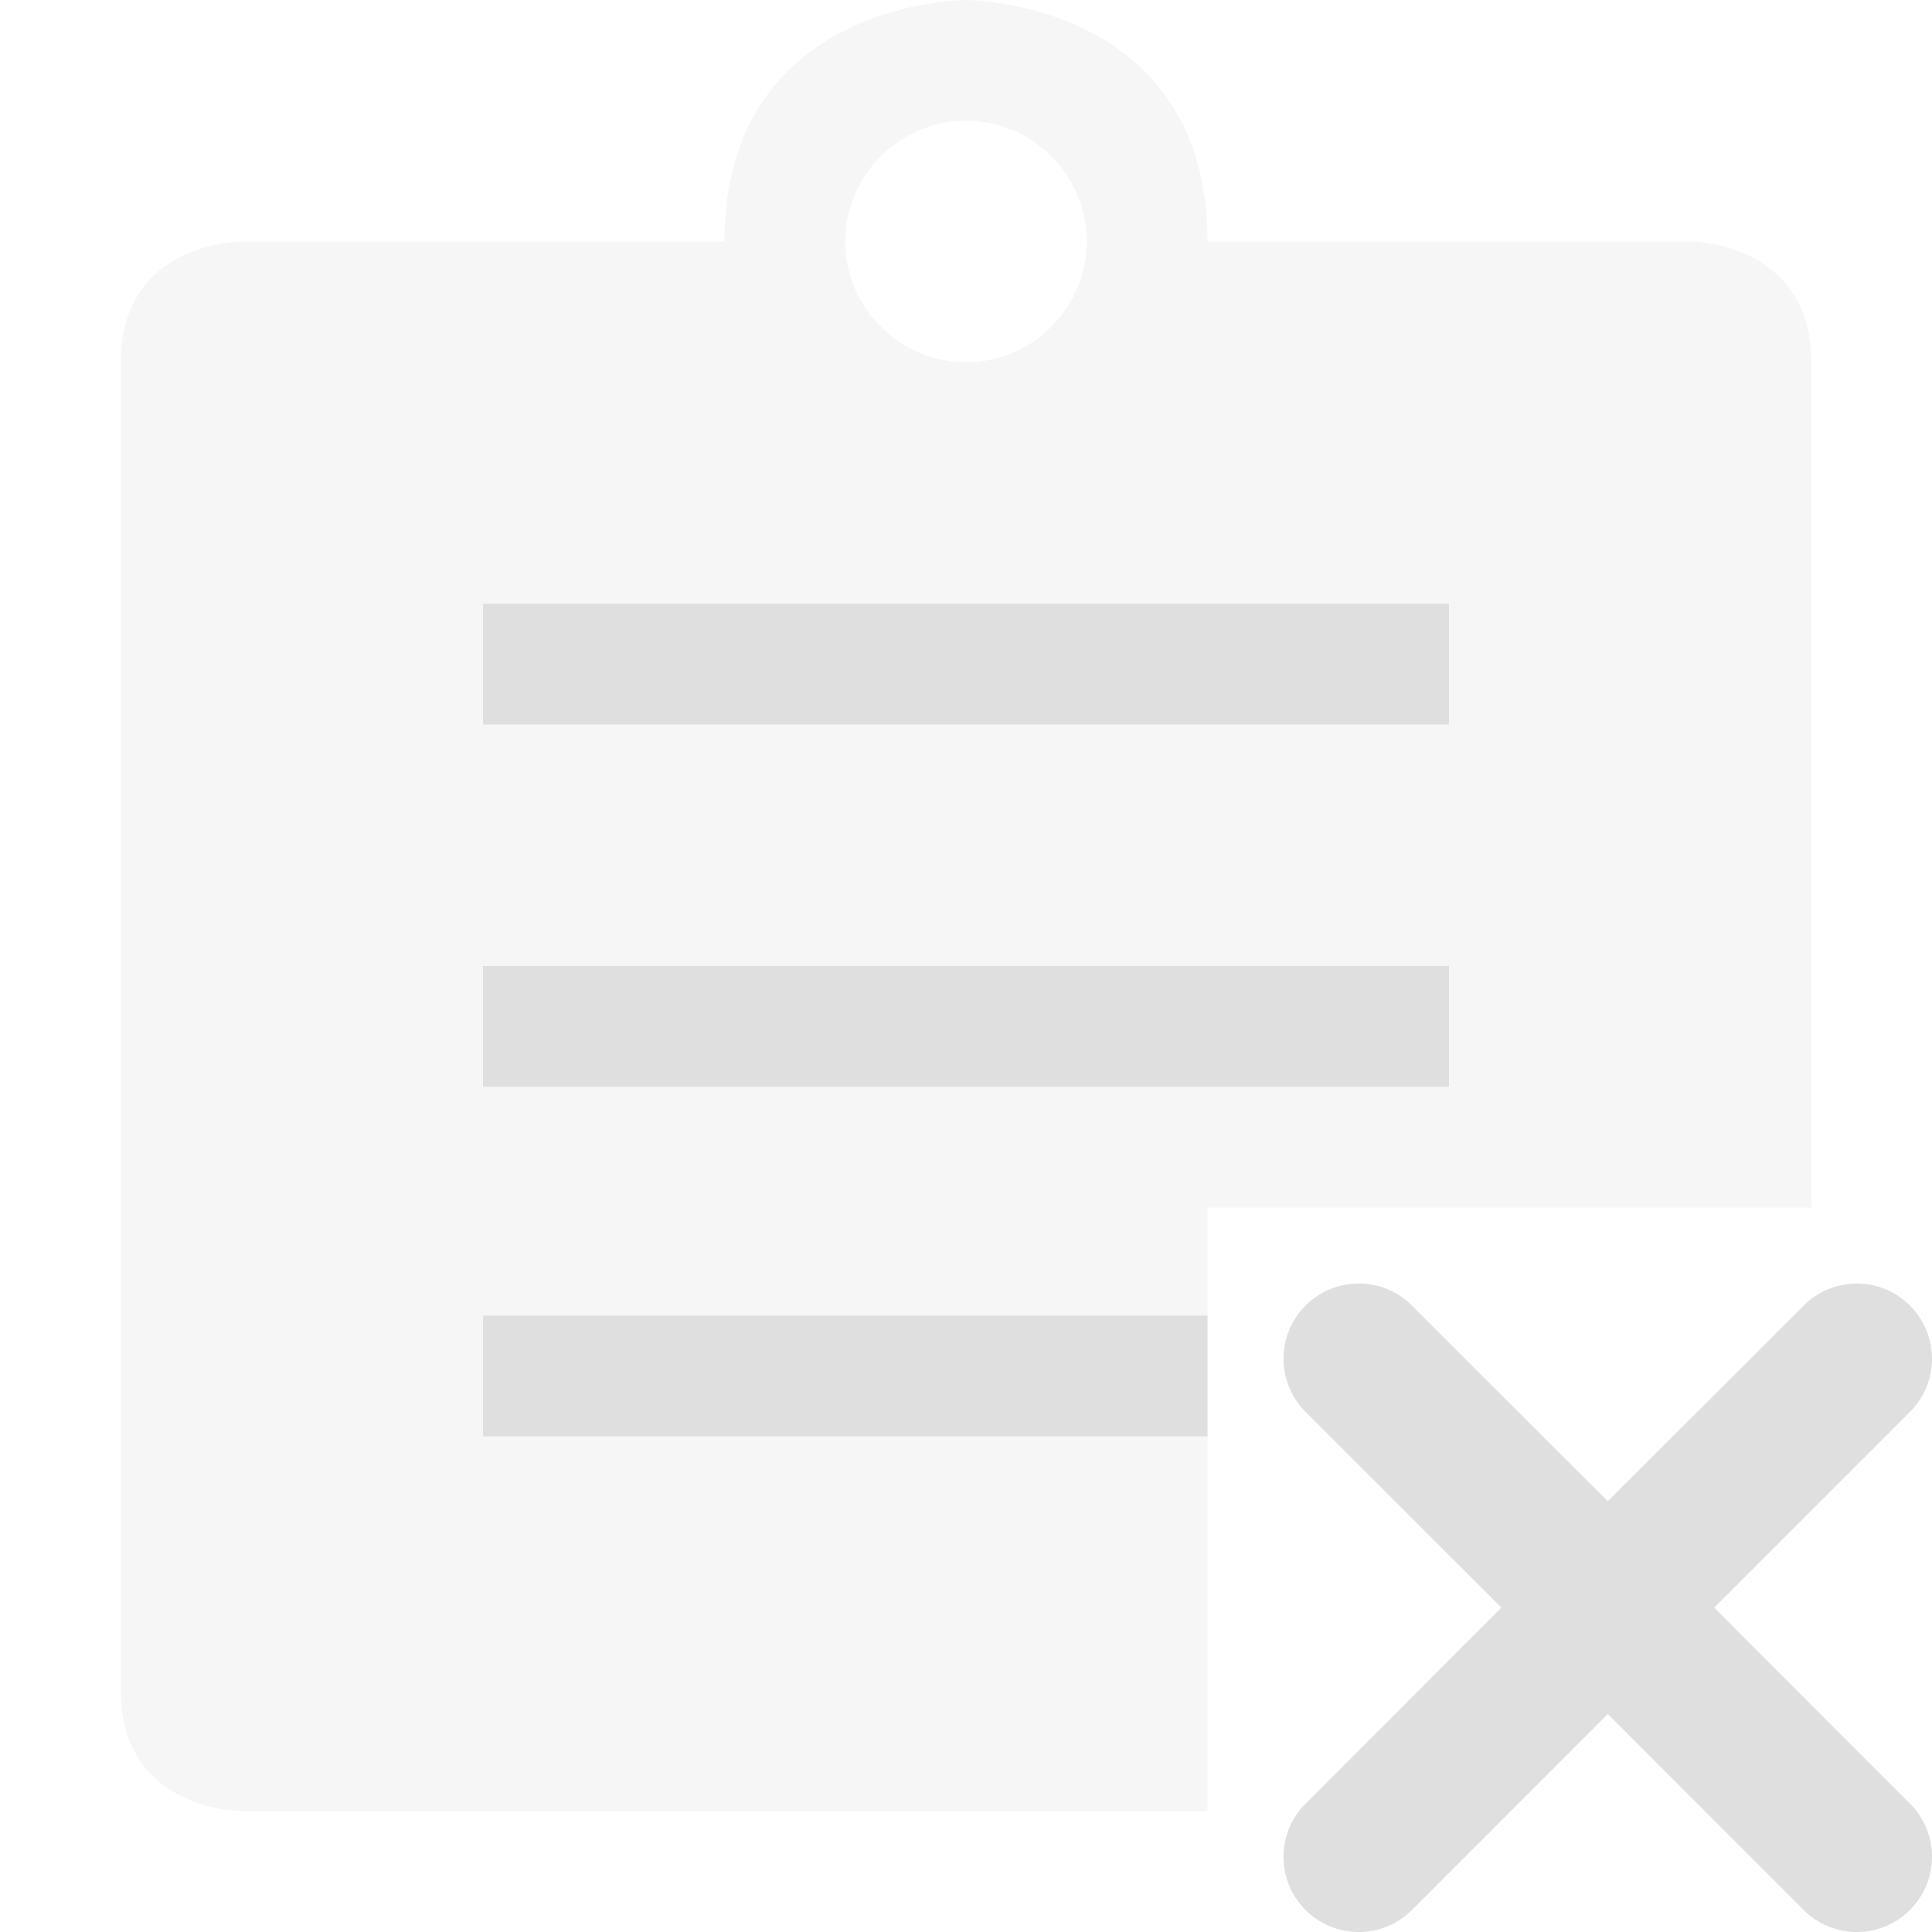
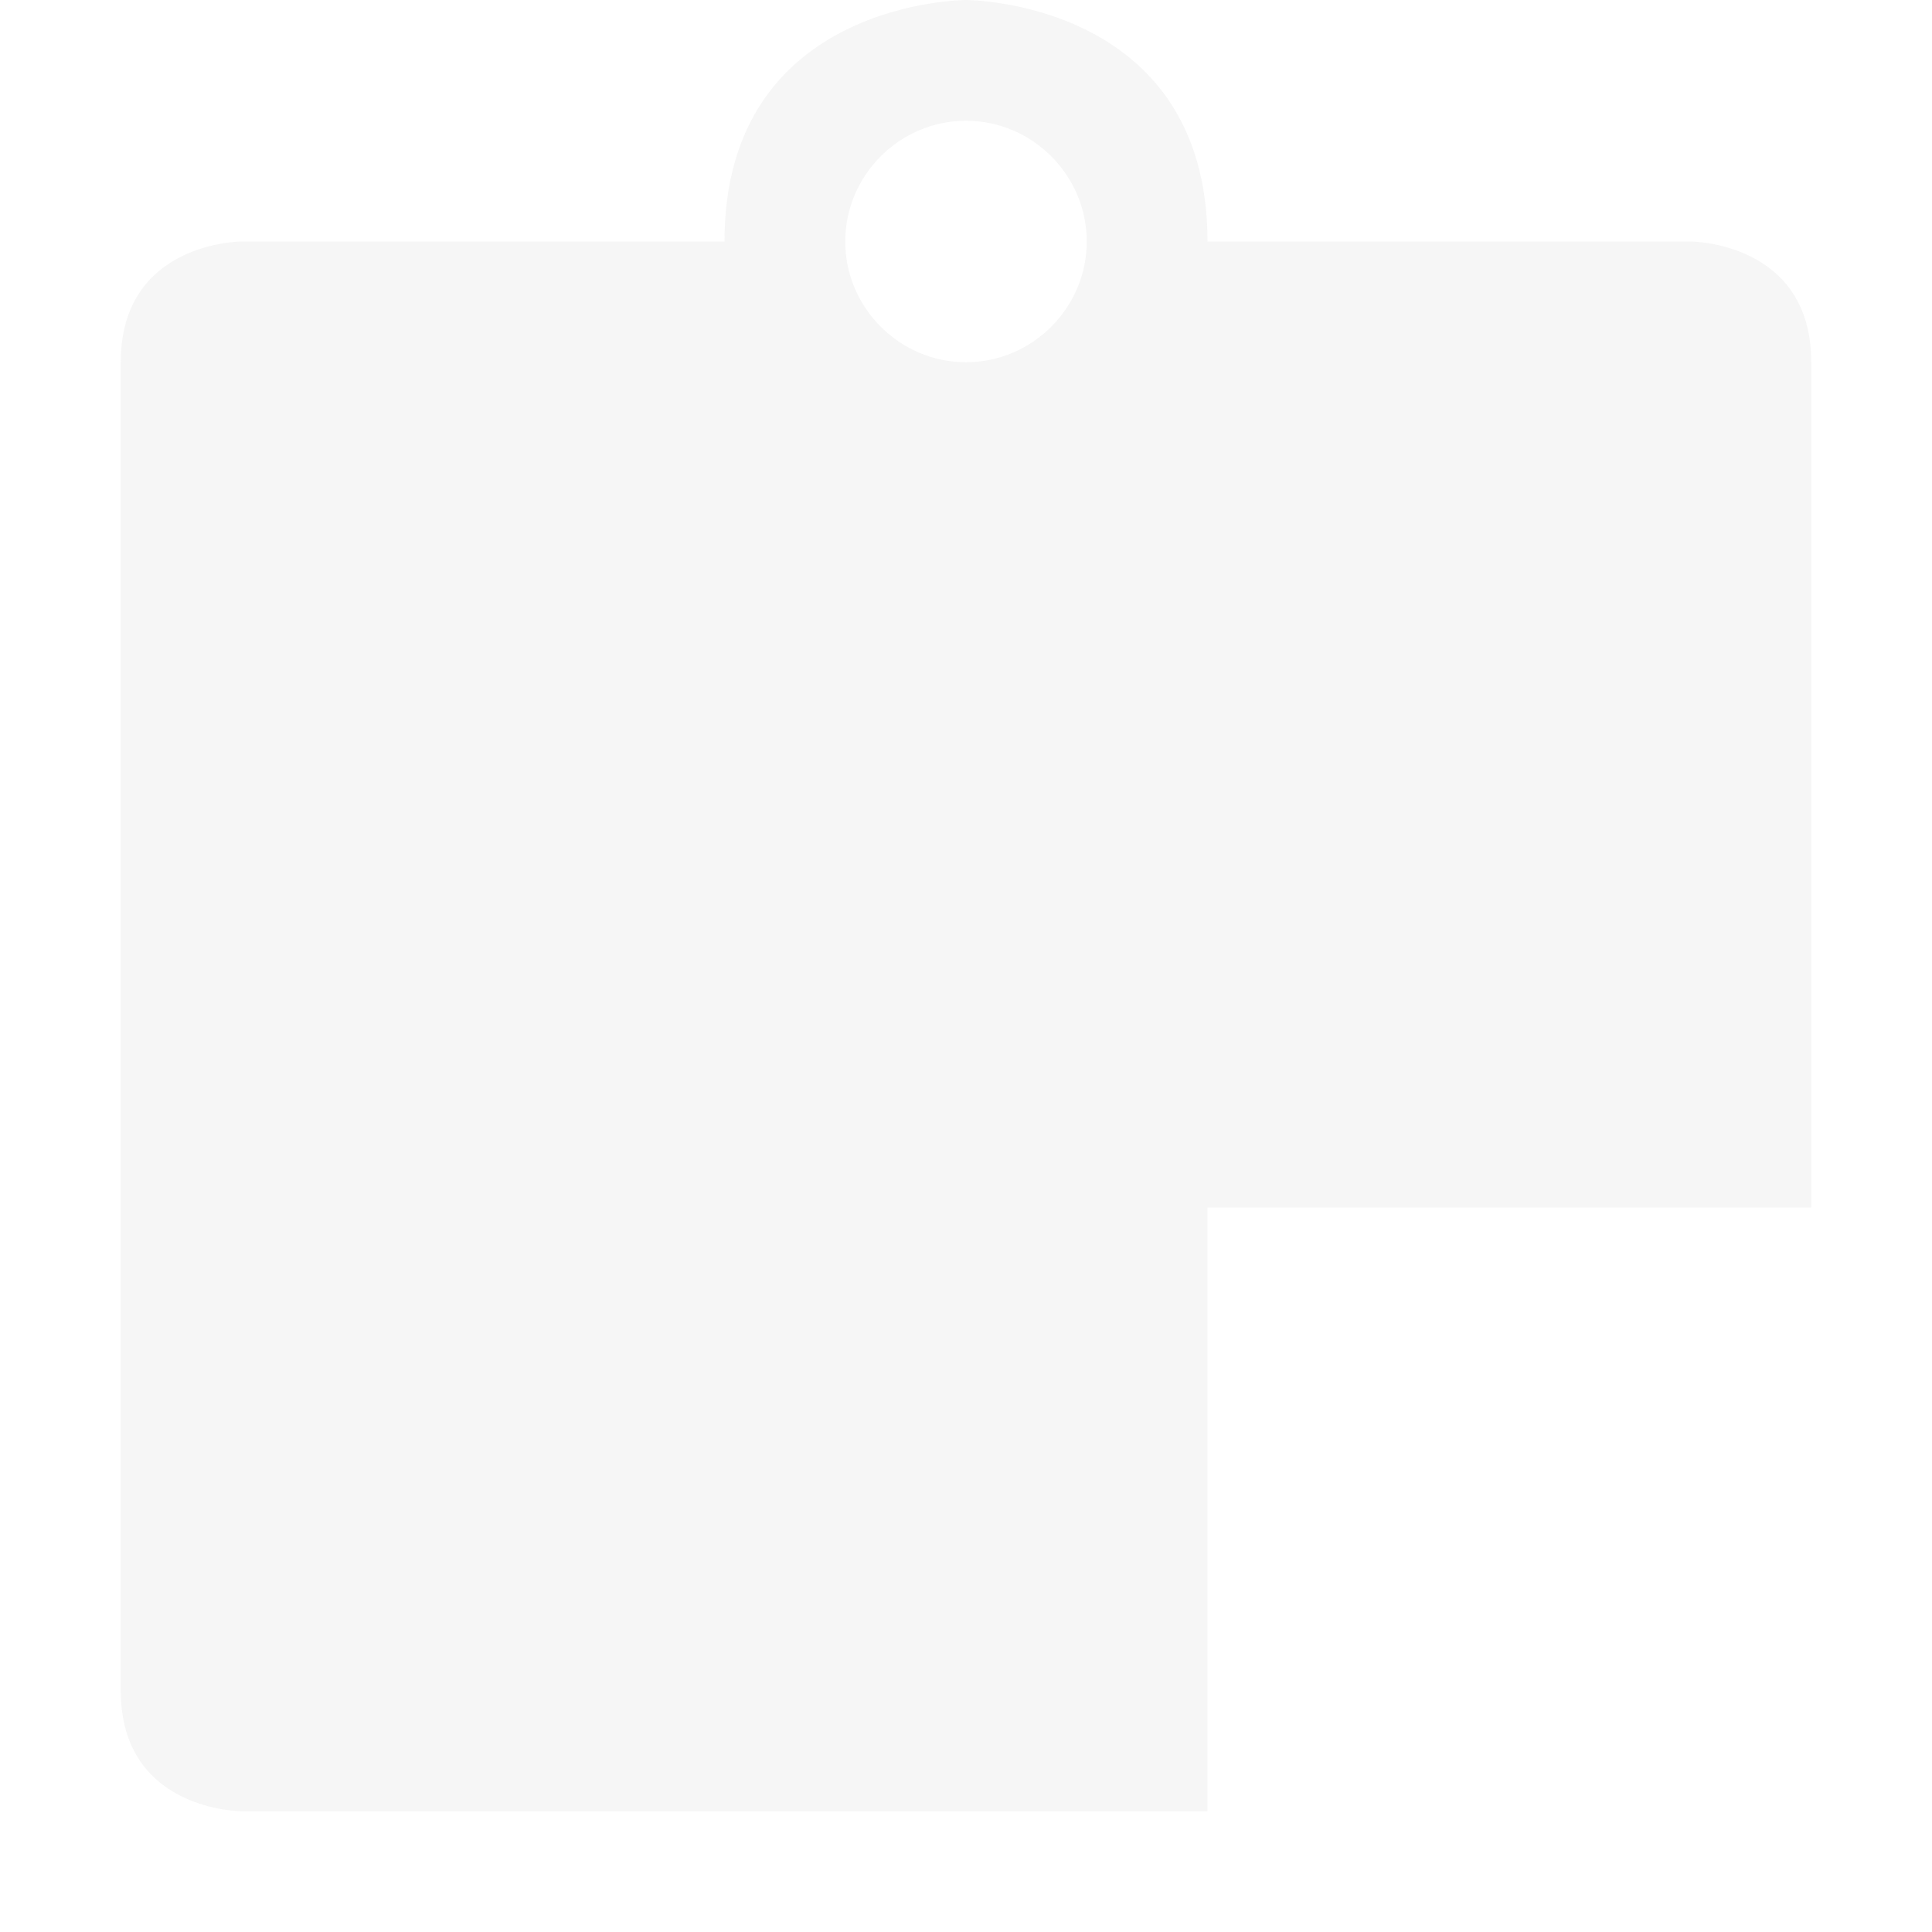
<svg xmlns="http://www.w3.org/2000/svg" style="fill-rule:evenodd;clip-rule:evenodd;stroke-linejoin:round;stroke-miterlimit:2" width="100%" height="100%" viewBox="0 0 16 16" xml:space="preserve">
  <defs>
    <style id="current-color-scheme" type="text/css">
   .ColorScheme-Text { color:#dfdfdf; } .ColorScheme-Highlight { color:#4285f4; } .ColorScheme-NeutralText { color:#ff9800; } .ColorScheme-PositiveText { color:#4caf50; } .ColorScheme-NegativeText { color:#f44336; }
  </style>
  </defs>
  <path style="fill:currentColor;fill-opacity:0.3" class="ColorScheme-Text" d="M8,0c0,0 -2,0 -2,2l-4,0c0,0 -1,0 -1,1l0,11c0,1 1,1 1,1l8,0l0,-5l5,0l0,-7c0,-1 -1,-1 -1,-1l-4,0c0,-2 -2,-2 -2,-2Zm1,2c0,-0.549 -0.451,-1 -1,-1c-0.549,0 -1,0.451 -1,1c0,0.549 0.451,1 1,1c0.549,0 1,-0.451 1,-1Z" />
-   <path style="fill:currentColor;" class="ColorScheme-Text" d="M13.315,12.433l1.622,-1.621c0.243,-0.243 0.637,-0.243 0.88,0c0.244,0.243 0.244,0.638 0,0.881l-1.621,1.621l1.622,1.623c0.243,0.243 0.243,0.637 -0.001,0.881c-0.243,0.243 -0.637,0.243 -0.88,-0l-1.622,-1.623l-1.622,1.623c-0.244,0.243 -0.638,0.243 -0.881,-0c-0.243,-0.244 -0.244,-0.638 -0,-0.881l1.622,-1.623l-1.622,-1.621c-0.243,-0.244 -0.243,-0.638 -0,-0.881c0.243,-0.243 0.638,-0.244 0.881,-0l1.622,1.621Zm-9.315,-1.538l6,0l0,1l-6,0l0,-1Zm0,-2.895l8,0l0,1l-8,0l0,-1Zm0,-3l8,0l0,1l-8,0l0,-1Z" />
</svg>